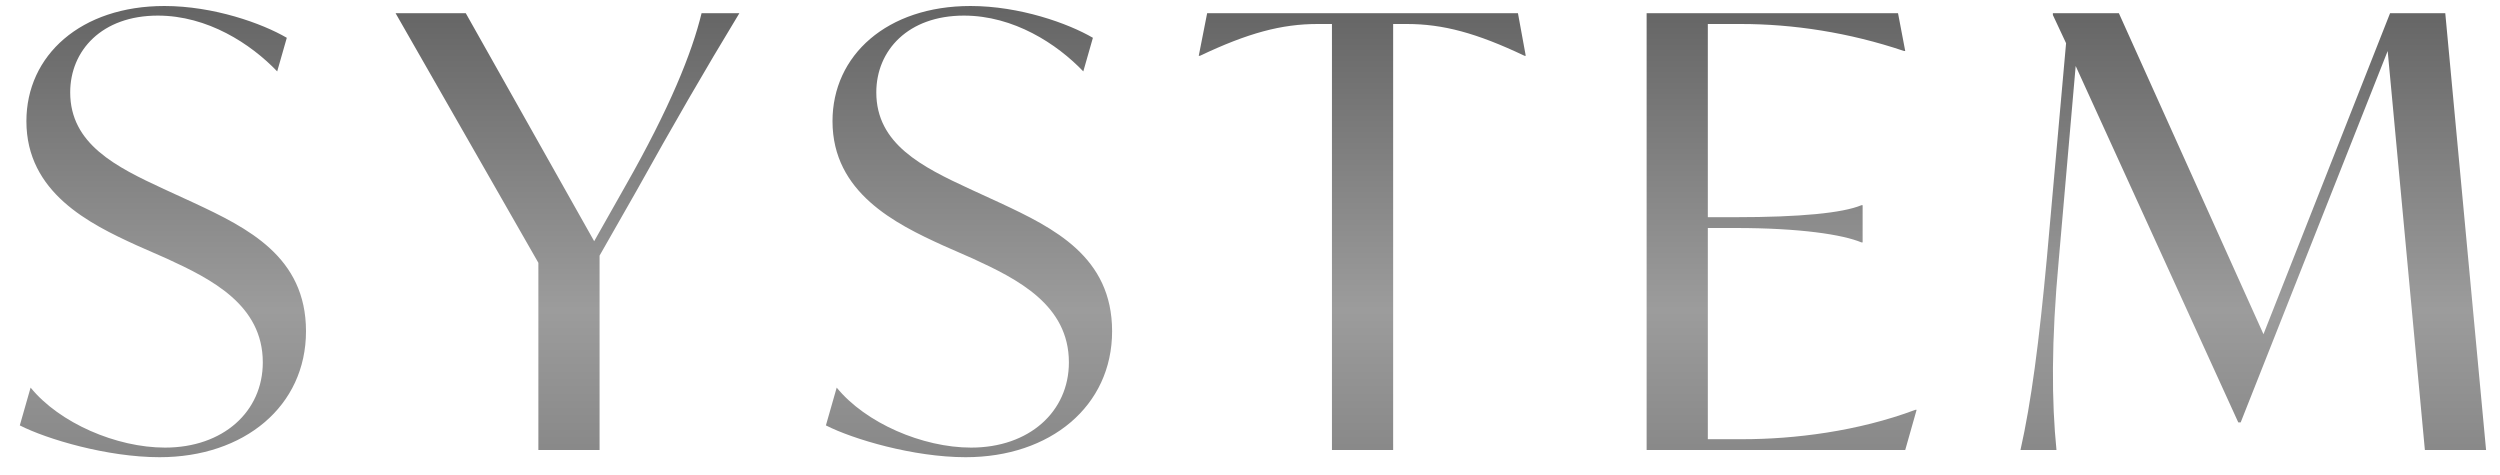
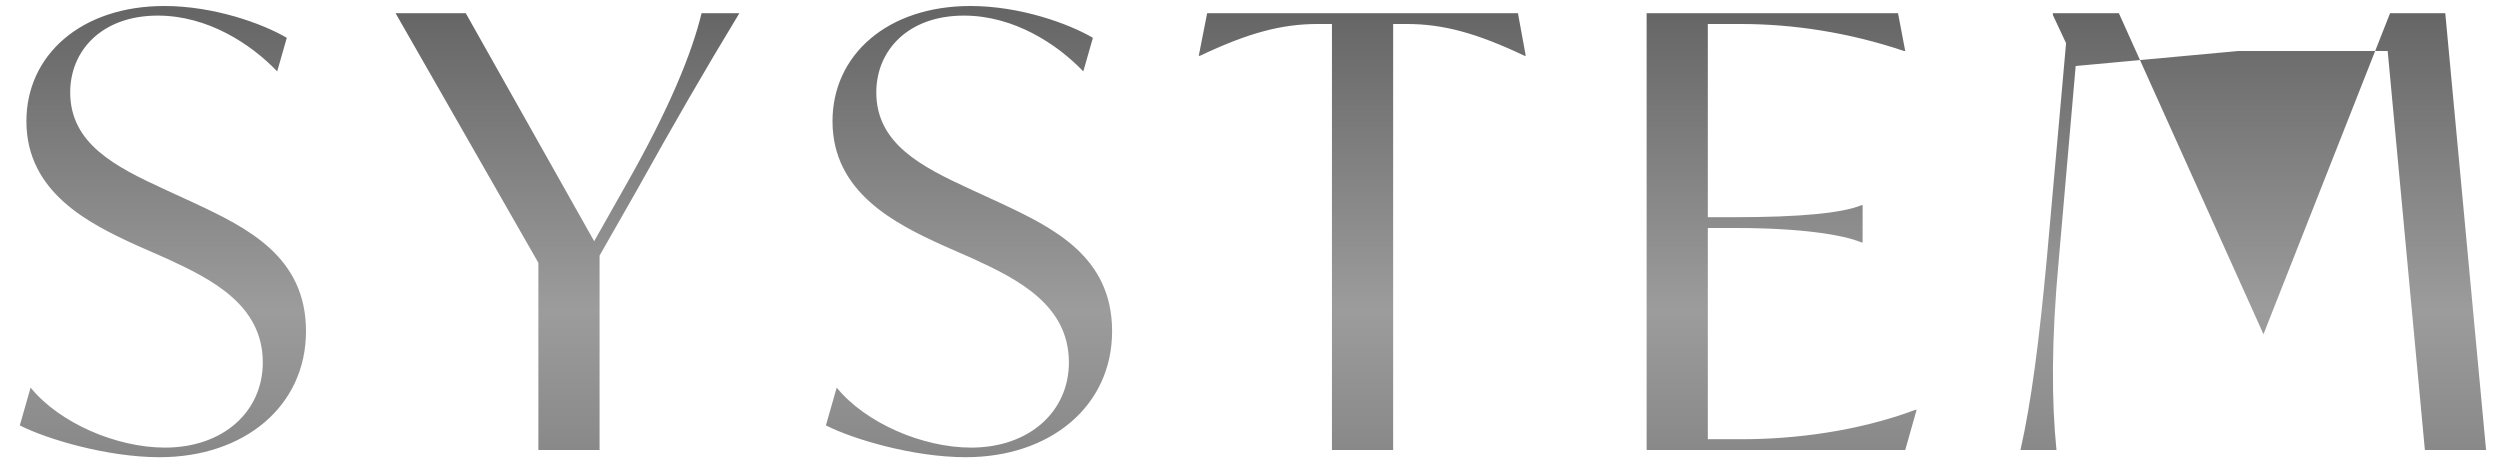
<svg xmlns="http://www.w3.org/2000/svg" width="100" height="19" viewBox="0 0 100 19" fill="none">
-   <path d="M6.384 18.288C4.296 18.288 1.872 17.568 0.792 17.016L1.224 15.504C2.376 16.92 4.656 17.904 6.6 17.904C8.928 17.904 10.512 16.464 10.512 14.496C10.512 12.192 8.448 11.16 6.672 10.344L5.472 9.816C3.576 8.952 1.056 7.704 1.056 4.848C1.056 2.208 3.24 0.24 6.576 0.24C8.544 0.24 10.488 0.936 11.472 1.512L11.088 2.856C10.032 1.752 8.304 0.624 6.312 0.624C4.08 0.624 2.808 2.016 2.808 3.696C2.808 5.76 4.632 6.672 6.552 7.56L7.752 8.112C9.912 9.12 12.24 10.272 12.24 13.248C12.24 16.248 9.768 18.288 6.384 18.288ZM29.575 0.528C28.135 2.904 26.959 4.944 25.447 7.656L23.983 10.224V18H21.535V10.512L15.823 0.528H18.631L23.767 9.648L25.015 7.44C26.791 4.32 27.679 2.112 28.063 0.528H29.575ZM38.628 18.288C36.54 18.288 34.116 17.568 33.036 17.016L33.468 15.504C34.62 16.92 36.9 17.904 38.844 17.904C41.172 17.904 42.756 16.464 42.756 14.496C42.756 12.192 40.692 11.16 38.916 10.344L37.716 9.816C35.82 8.952 33.3 7.704 33.3 4.848C33.3 2.208 35.484 0.24 38.82 0.24C40.788 0.24 42.732 0.936 43.716 1.512L43.332 2.856C42.276 1.752 40.548 0.624 38.556 0.624C36.324 0.624 35.052 2.016 35.052 3.696C35.052 5.76 36.876 6.672 38.796 7.56L39.996 8.112C42.156 9.12 44.484 10.272 44.484 13.248C44.484 16.248 42.012 18.288 38.628 18.288ZM60.718 0.528L61.03 2.232H60.982C59.062 1.32 57.718 0.96 56.278 0.96H55.726V18H53.278V0.96H52.702C51.262 0.96 49.918 1.32 47.998 2.232H47.95L48.286 0.528H60.718ZM76.617 16.392H76.665L76.209 18H65.865V0.528H75.921L76.209 2.04H76.161C73.953 1.296 71.721 0.96 69.633 0.96H68.313V8.688H69.417C72.009 8.688 73.713 8.52 74.457 8.208H74.505V9.696H74.457C73.713 9.384 72.009 9.12 69.417 9.12H68.313V17.568H69.705C71.769 17.568 74.313 17.256 76.617 16.392ZM99.443 18H96.995L95.507 2.04L89.627 16.896H89.531L83.027 2.64L82.355 10.344C82.043 13.704 82.067 16.08 82.259 18H80.819C81.251 16.08 81.563 13.68 81.875 10.32L82.643 1.728L82.115 0.6V0.528H84.755L90.539 13.368L95.603 0.528H97.811L99.443 18Z" fill="url(#paint0_linear_1067_2239)" />
+   <path d="M6.384 18.288C4.296 18.288 1.872 17.568 0.792 17.016L1.224 15.504C2.376 16.92 4.656 17.904 6.6 17.904C8.928 17.904 10.512 16.464 10.512 14.496C10.512 12.192 8.448 11.16 6.672 10.344L5.472 9.816C3.576 8.952 1.056 7.704 1.056 4.848C1.056 2.208 3.24 0.24 6.576 0.24C8.544 0.24 10.488 0.936 11.472 1.512L11.088 2.856C10.032 1.752 8.304 0.624 6.312 0.624C4.08 0.624 2.808 2.016 2.808 3.696C2.808 5.76 4.632 6.672 6.552 7.56L7.752 8.112C9.912 9.12 12.24 10.272 12.24 13.248C12.24 16.248 9.768 18.288 6.384 18.288ZM29.575 0.528C28.135 2.904 26.959 4.944 25.447 7.656L23.983 10.224V18H21.535V10.512L15.823 0.528H18.631L23.767 9.648L25.015 7.44C26.791 4.32 27.679 2.112 28.063 0.528H29.575ZM38.628 18.288C36.54 18.288 34.116 17.568 33.036 17.016L33.468 15.504C34.62 16.92 36.9 17.904 38.844 17.904C41.172 17.904 42.756 16.464 42.756 14.496C42.756 12.192 40.692 11.16 38.916 10.344L37.716 9.816C35.82 8.952 33.3 7.704 33.3 4.848C33.3 2.208 35.484 0.24 38.82 0.24C40.788 0.24 42.732 0.936 43.716 1.512L43.332 2.856C42.276 1.752 40.548 0.624 38.556 0.624C36.324 0.624 35.052 2.016 35.052 3.696C35.052 5.76 36.876 6.672 38.796 7.56L39.996 8.112C42.156 9.12 44.484 10.272 44.484 13.248C44.484 16.248 42.012 18.288 38.628 18.288ZM60.718 0.528L61.03 2.232H60.982C59.062 1.32 57.718 0.96 56.278 0.96H55.726V18H53.278V0.96H52.702C51.262 0.96 49.918 1.32 47.998 2.232H47.95L48.286 0.528H60.718ZM76.617 16.392H76.665L76.209 18H65.865V0.528H75.921L76.209 2.04H76.161C73.953 1.296 71.721 0.96 69.633 0.96H68.313V8.688H69.417C72.009 8.688 73.713 8.52 74.457 8.208H74.505V9.696H74.457C73.713 9.384 72.009 9.12 69.417 9.12H68.313V17.568H69.705C71.769 17.568 74.313 17.256 76.617 16.392ZM99.443 18H96.995L95.507 2.04H89.531L83.027 2.64L82.355 10.344C82.043 13.704 82.067 16.08 82.259 18H80.819C81.251 16.08 81.563 13.68 81.875 10.32L82.643 1.728L82.115 0.6V0.528H84.755L90.539 13.368L95.603 0.528H97.811L99.443 18Z" fill="url(#paint0_linear_1067_2239)" />
  <defs>
    <linearGradient id="paint0_linear_1067_2239" x1="50.5" y1="-13" x2="50.5" y2="27" gradientUnits="userSpaceOnUse">
      <stop stop-color="#333333" />
      <stop offset="0.285" stop-color="#5C5C5C" />
      <stop offset="0.635" stop-color="#9C9C9C" />
      <stop offset="0.86" stop-color="#7D7D7D" />
      <stop offset="1" stop-color="#999999" />
    </linearGradient>
  </defs>
</svg>